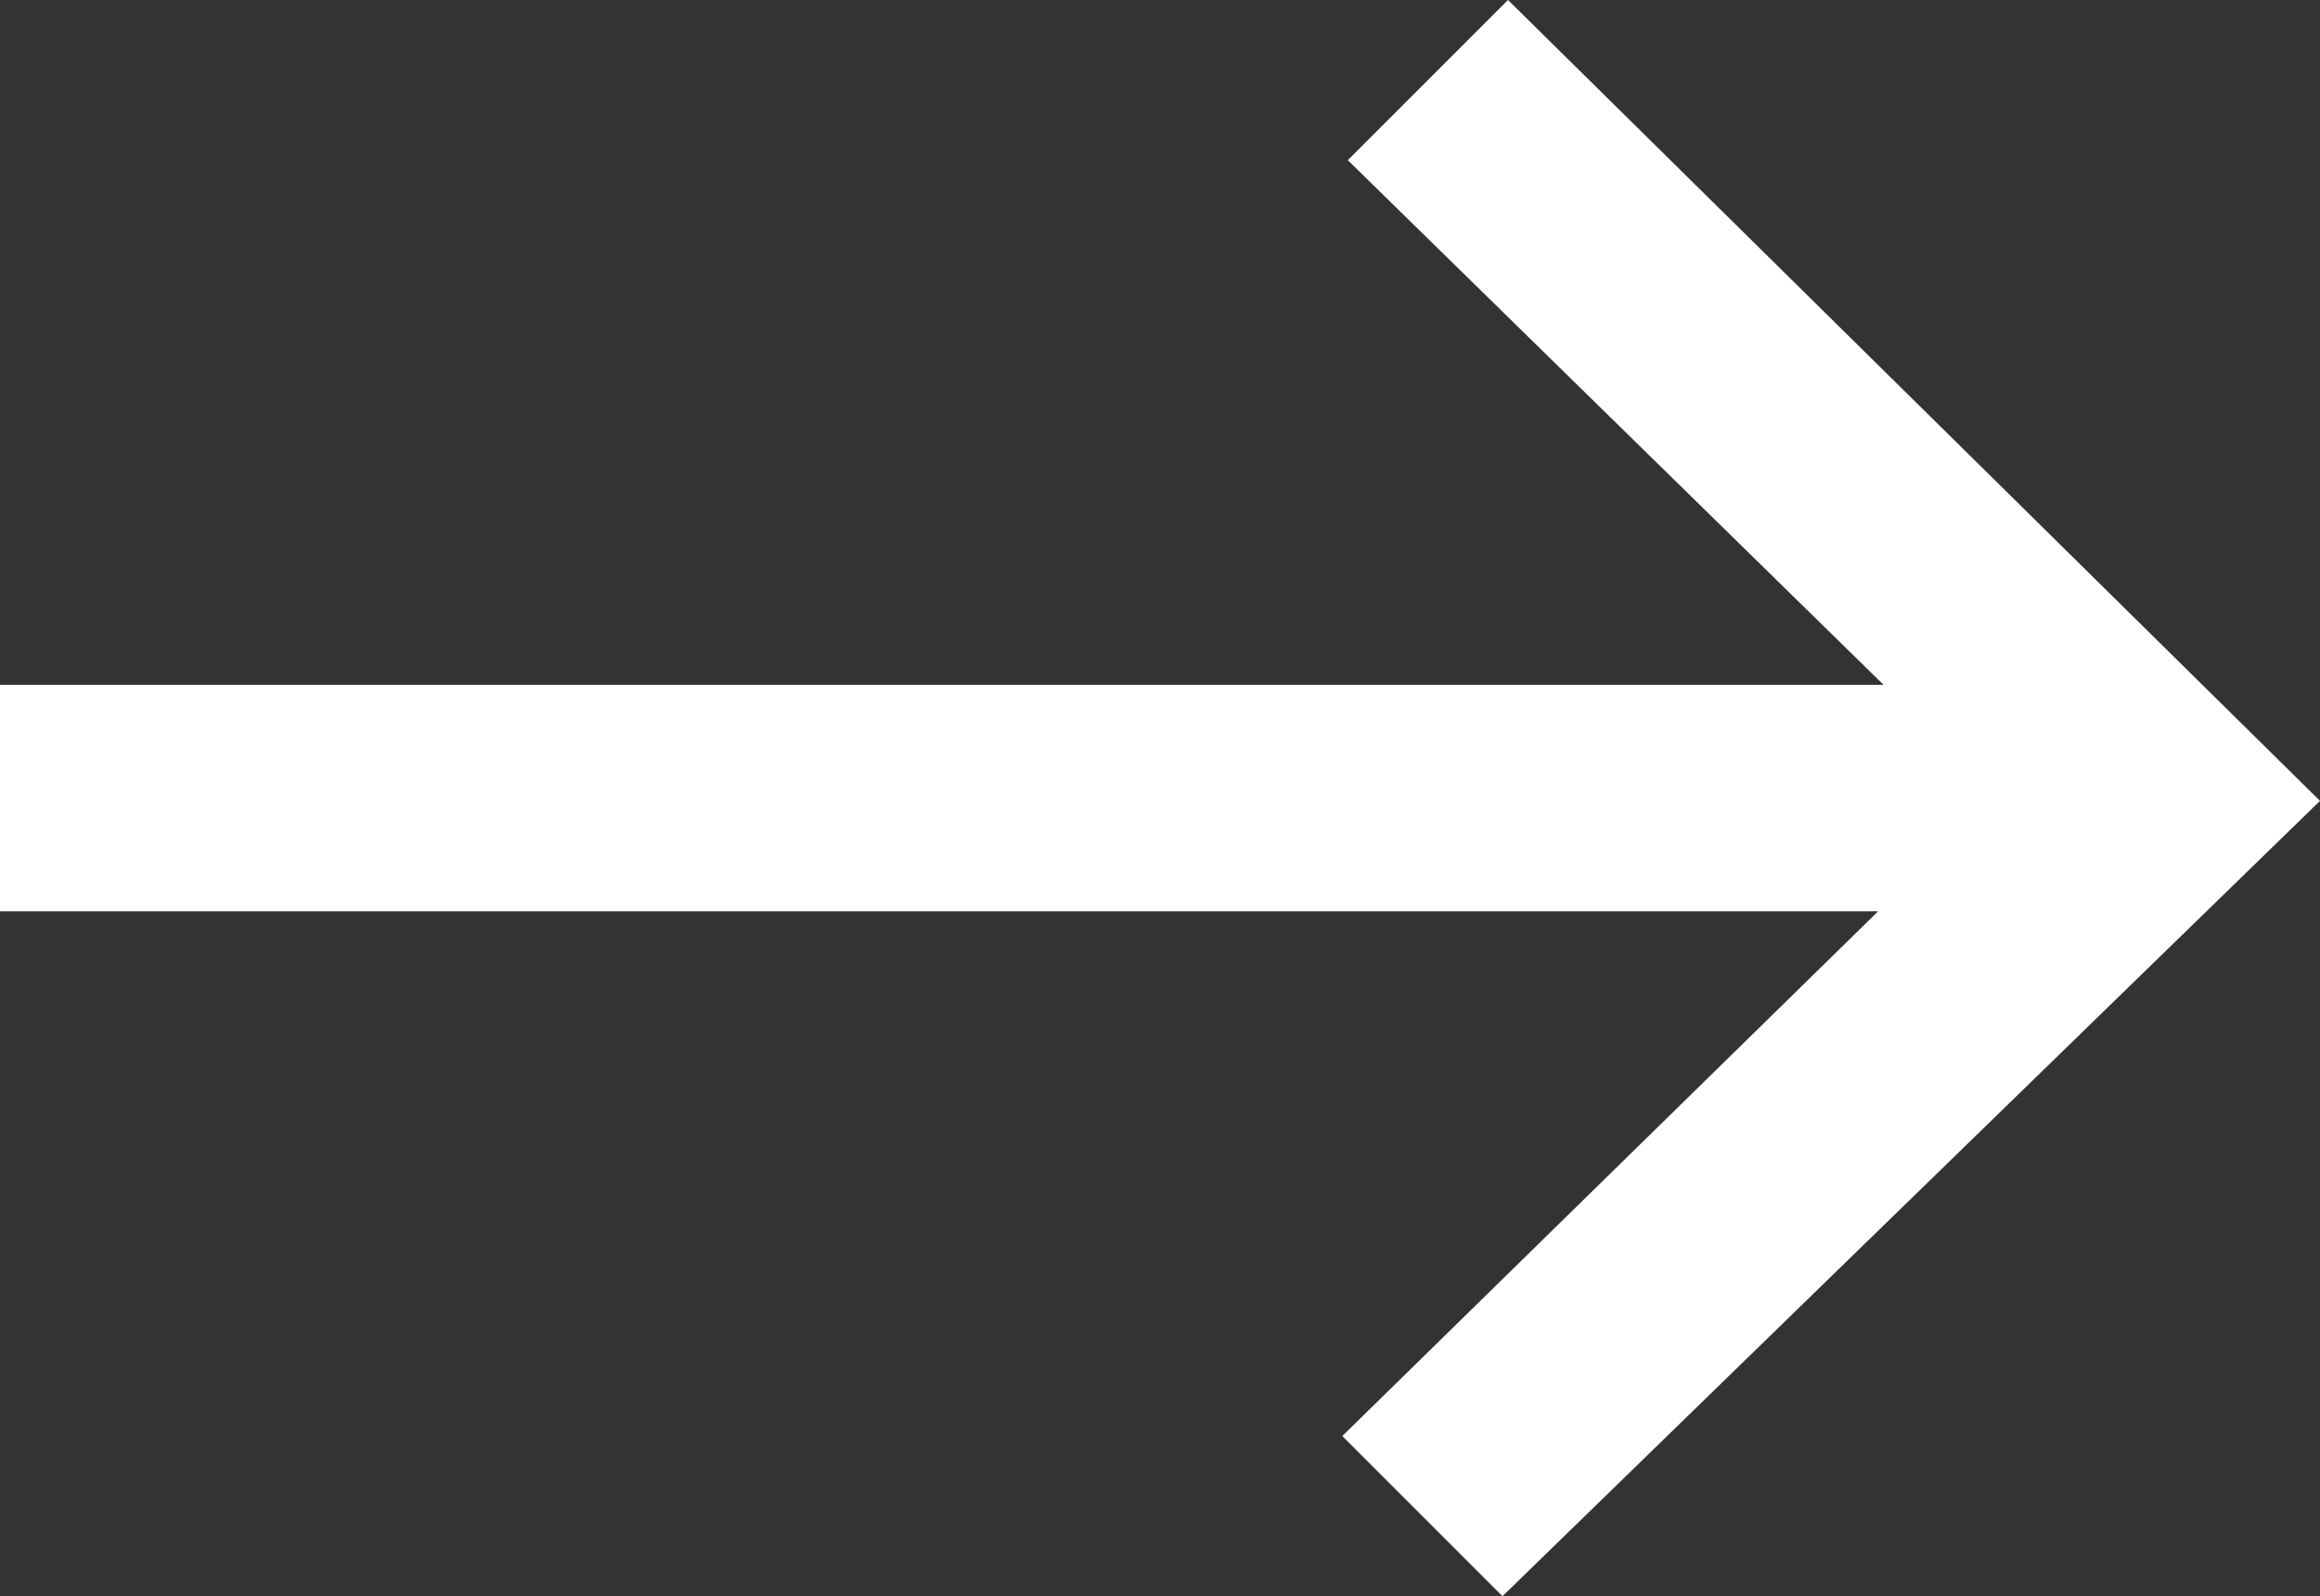
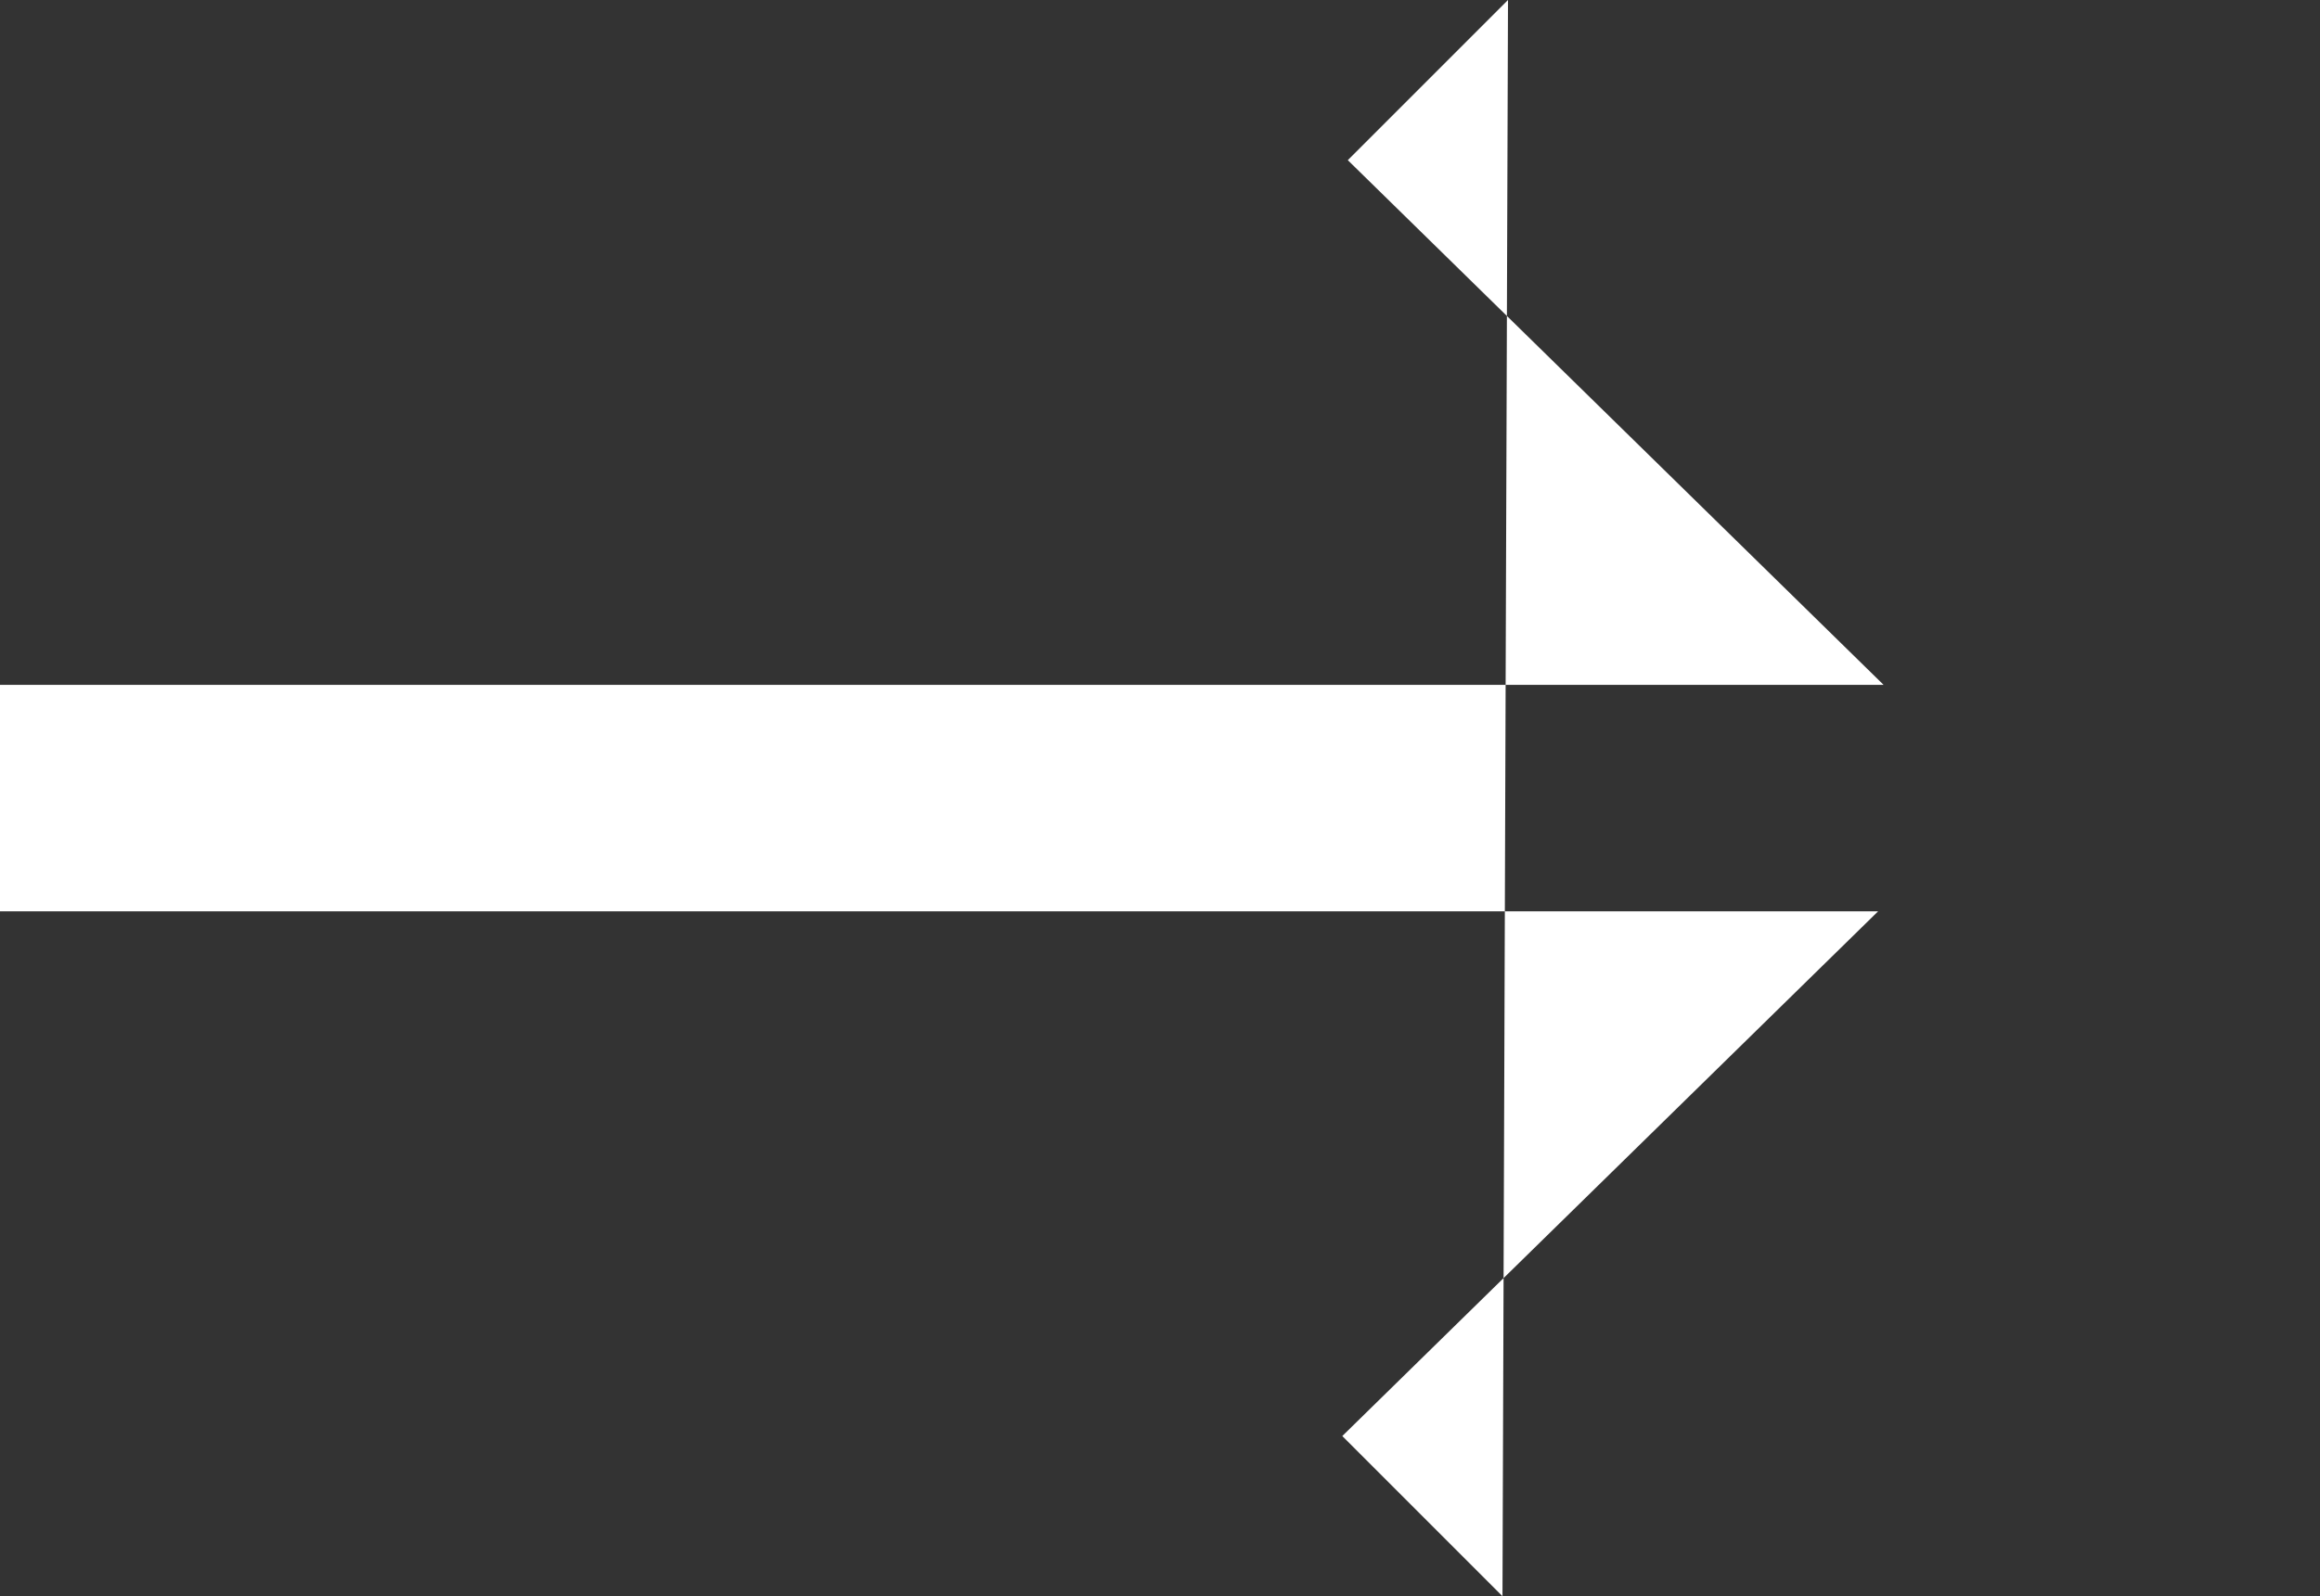
<svg xmlns="http://www.w3.org/2000/svg" width="42" height="28.9" viewBox="0 0 42 28.9">
  <rect x="0" y="0" width="42" height="28.9" fill="#333333" stroke="none" />
-   <path d="M27.3,0,24.4,2.9l9.7,9.5H0v4.1H34L24.3,26l2.9,2.9L42,14.5Z" fill="#fff" />
+   <path d="M27.3,0,24.4,2.9l9.7,9.5H0v4.1H34L24.3,26l2.9,2.9Z" fill="#fff" />
</svg>